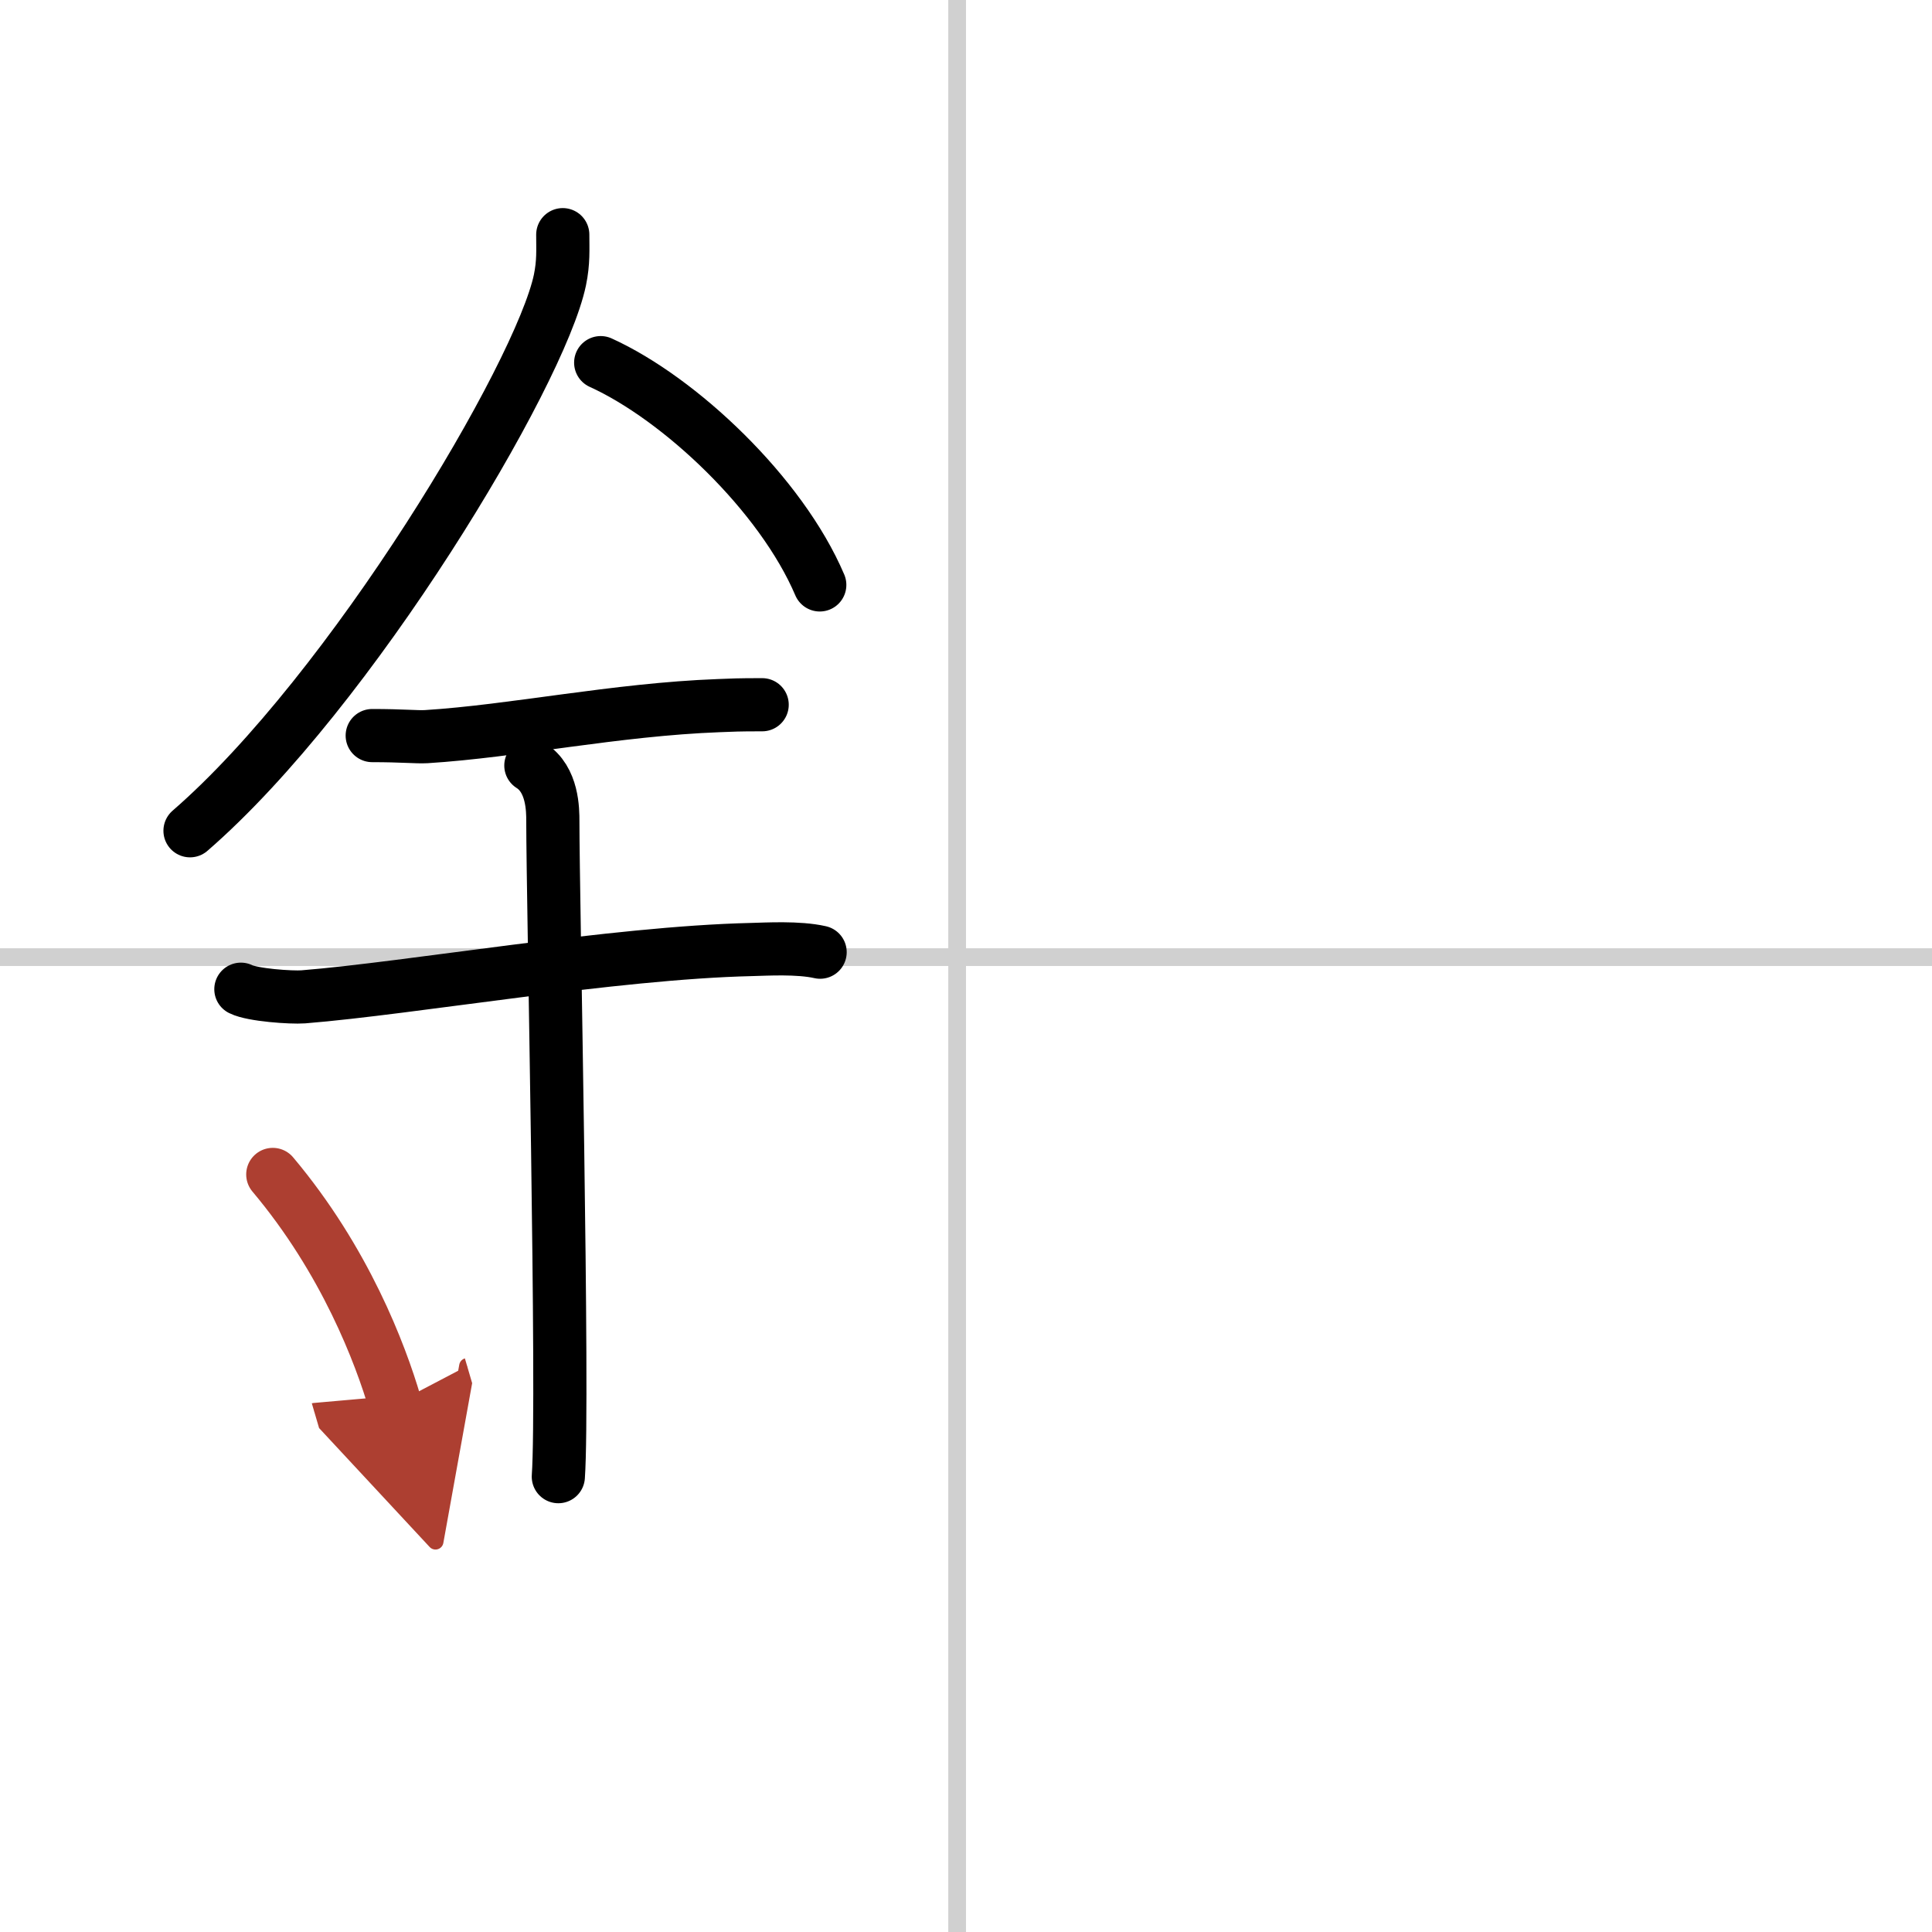
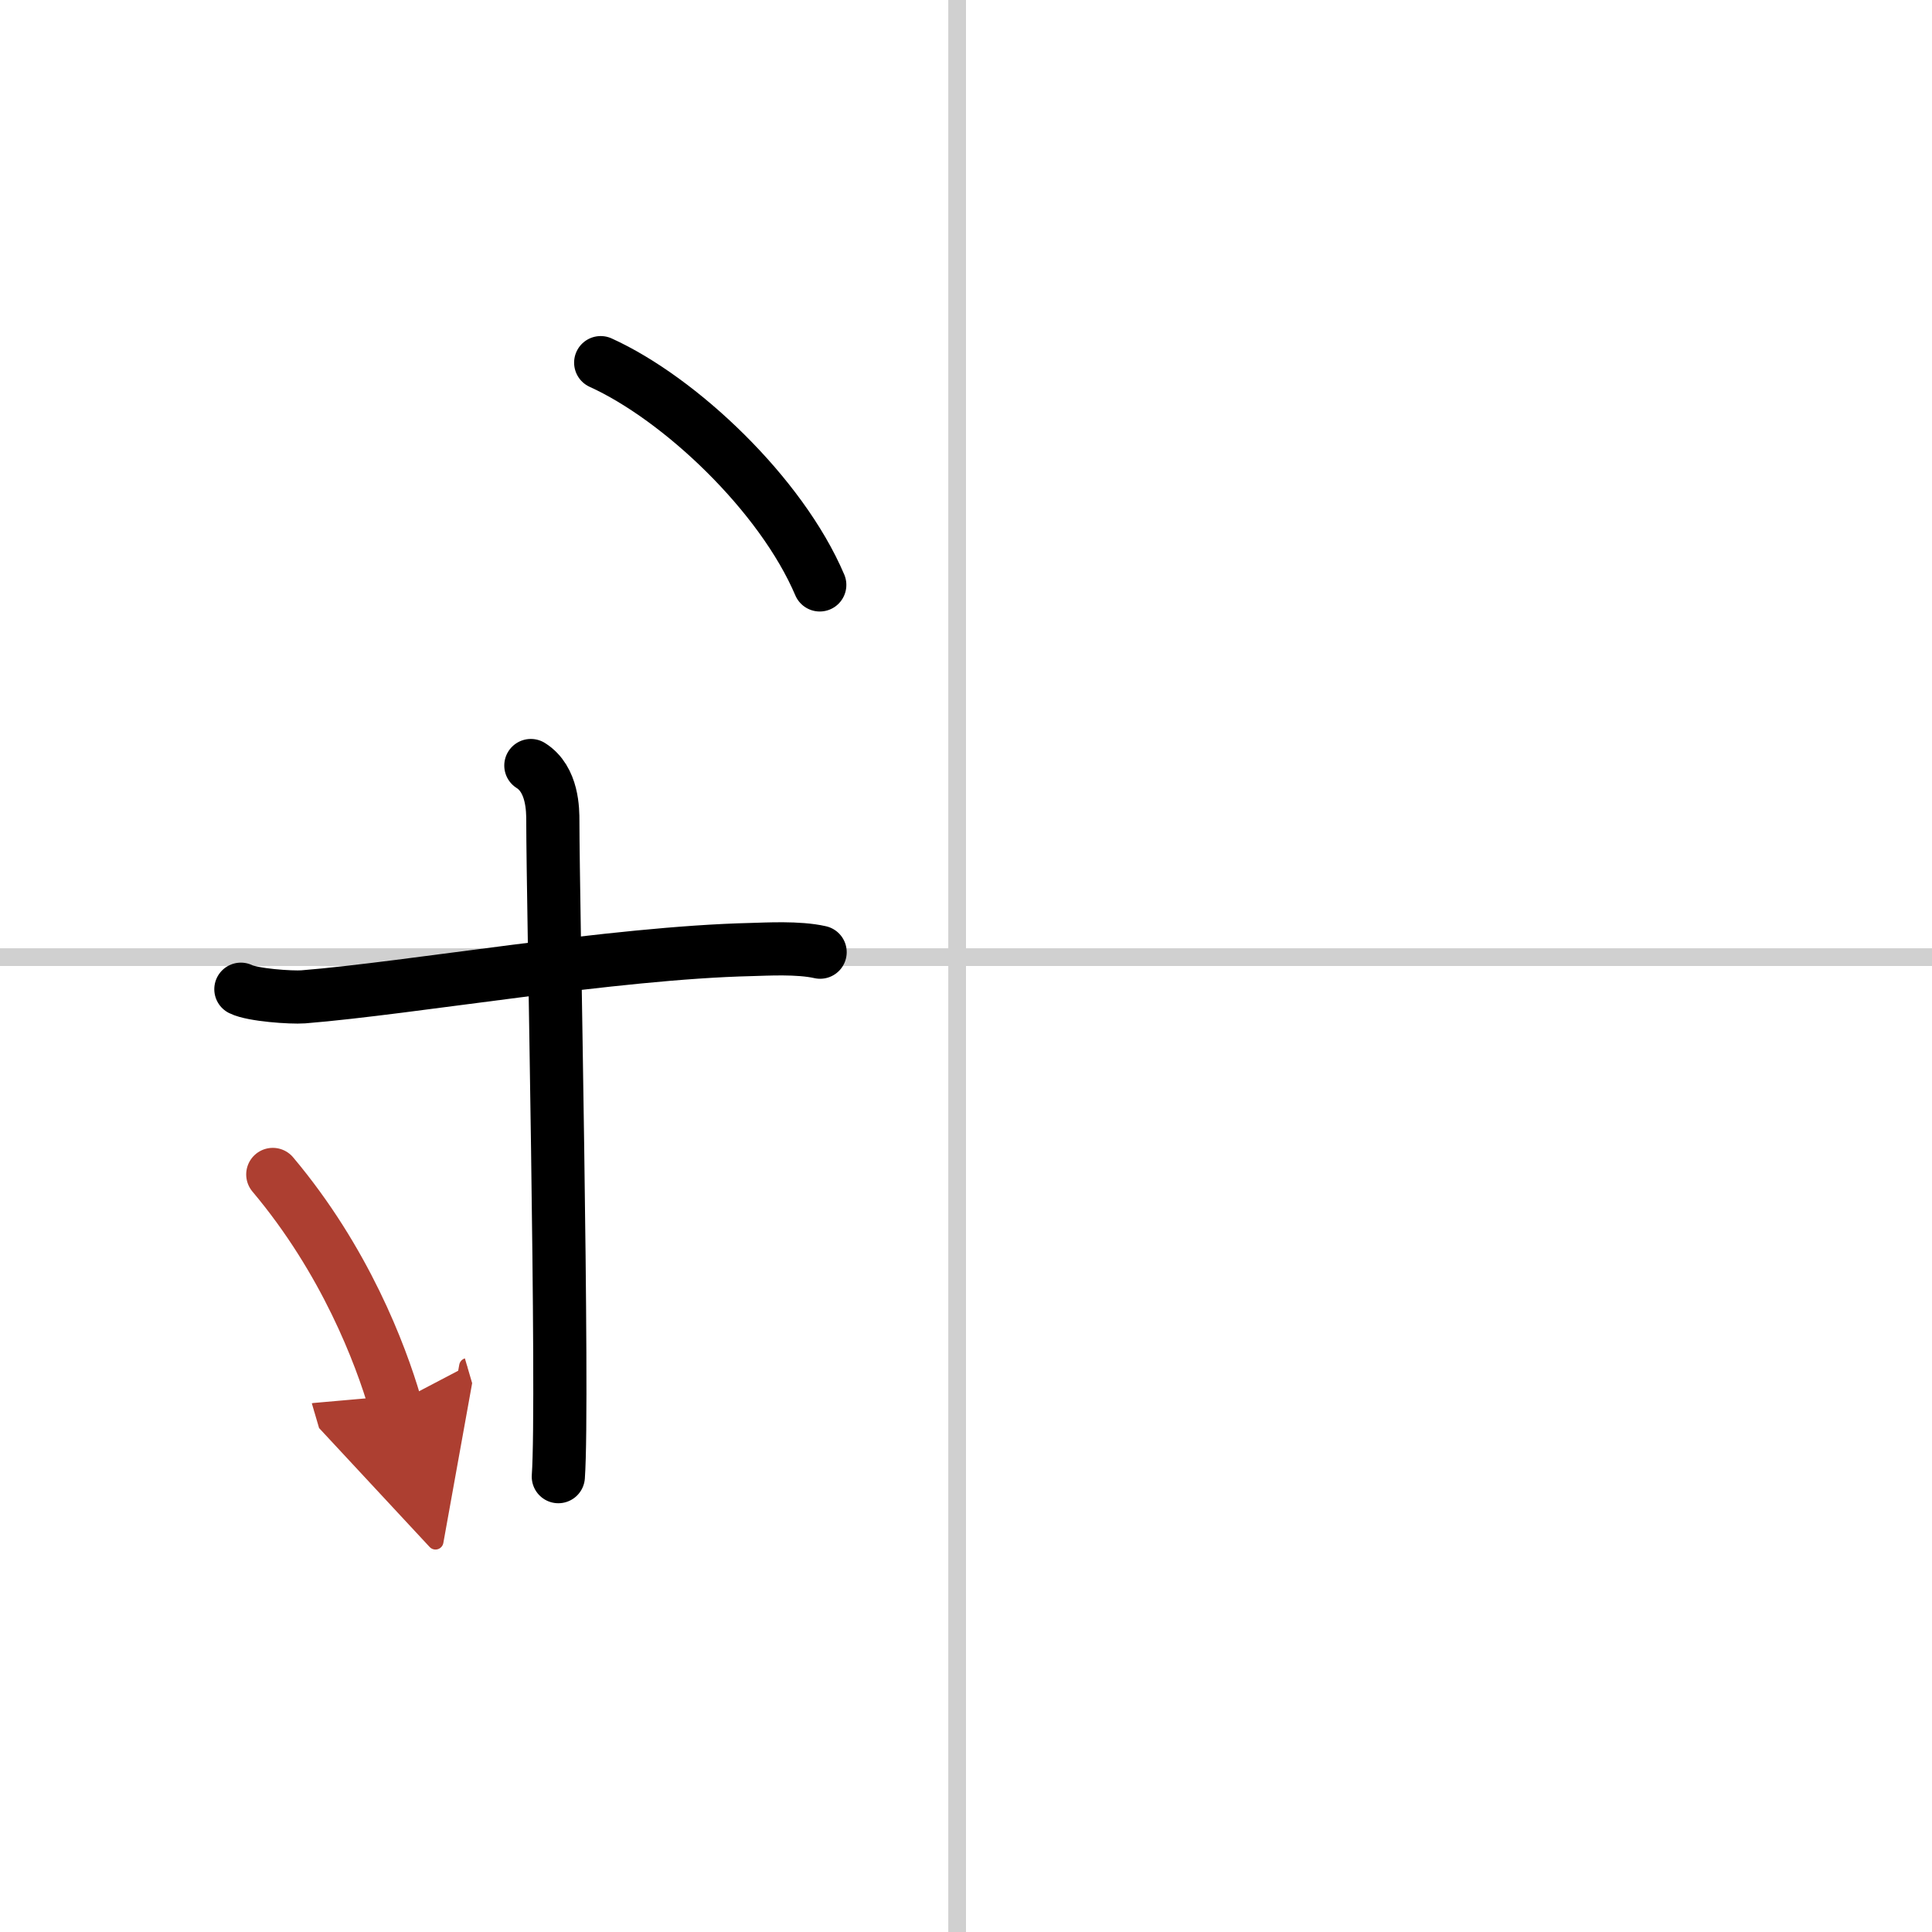
<svg xmlns="http://www.w3.org/2000/svg" width="400" height="400" viewBox="0 0 109 109">
  <defs>
    <marker id="a" markerWidth="4" orient="auto" refX="1" refY="5" viewBox="0 0 10 10">
      <polyline points="0 0 10 5 0 10 1 5" fill="#ad3f31" stroke="#ad3f31" />
    </marker>
  </defs>
  <g fill="none" stroke="#000" stroke-linecap="round" stroke-linejoin="round" stroke-width="3">
    <rect width="100%" height="100%" fill="#fff" stroke="#fff" />
    <line x1="54" x2="54" y2="109" stroke="#d0d0d0" stroke-width="1" />
    <line x2="109" y1="54" y2="54" stroke="#d0d0d0" stroke-width="1" />
-     <path d="m31.75 13.24c0 0.85 0.05 1.54-0.16 2.56-1.12 5.34-11.76 23.17-20.87 31.07" />
    <path d="m33.89 20.46c4.47 2.03 10.18 7.42 12.36 12.54" />
-     <path d="m21 41.5c1.71 0 2.49 0.09 3.05 0.06 4.95-0.31 10.67-1.53 16.5-1.75 0.84-0.03 1.02-0.05 2.45-0.05" />
    <path d="m13.59 55.81c0.66 0.33 2.84 0.48 3.52 0.43 6.1-0.49 17.48-2.49 25.29-2.67 0.83-0.02 2.64-0.13 3.87 0.15" />
    <path d="m29.95 43.19c1.24 0.78 1.24 2.52 1.24 3.14 0 4.35 0.62 32.63 0.31 36.98" />
    <path d="m15.39 66.26c4.08 4.85 6.07 10.11 6.9 12.94" marker-end="url(#a)" stroke="#ad3f31" />
  </g>
</svg>